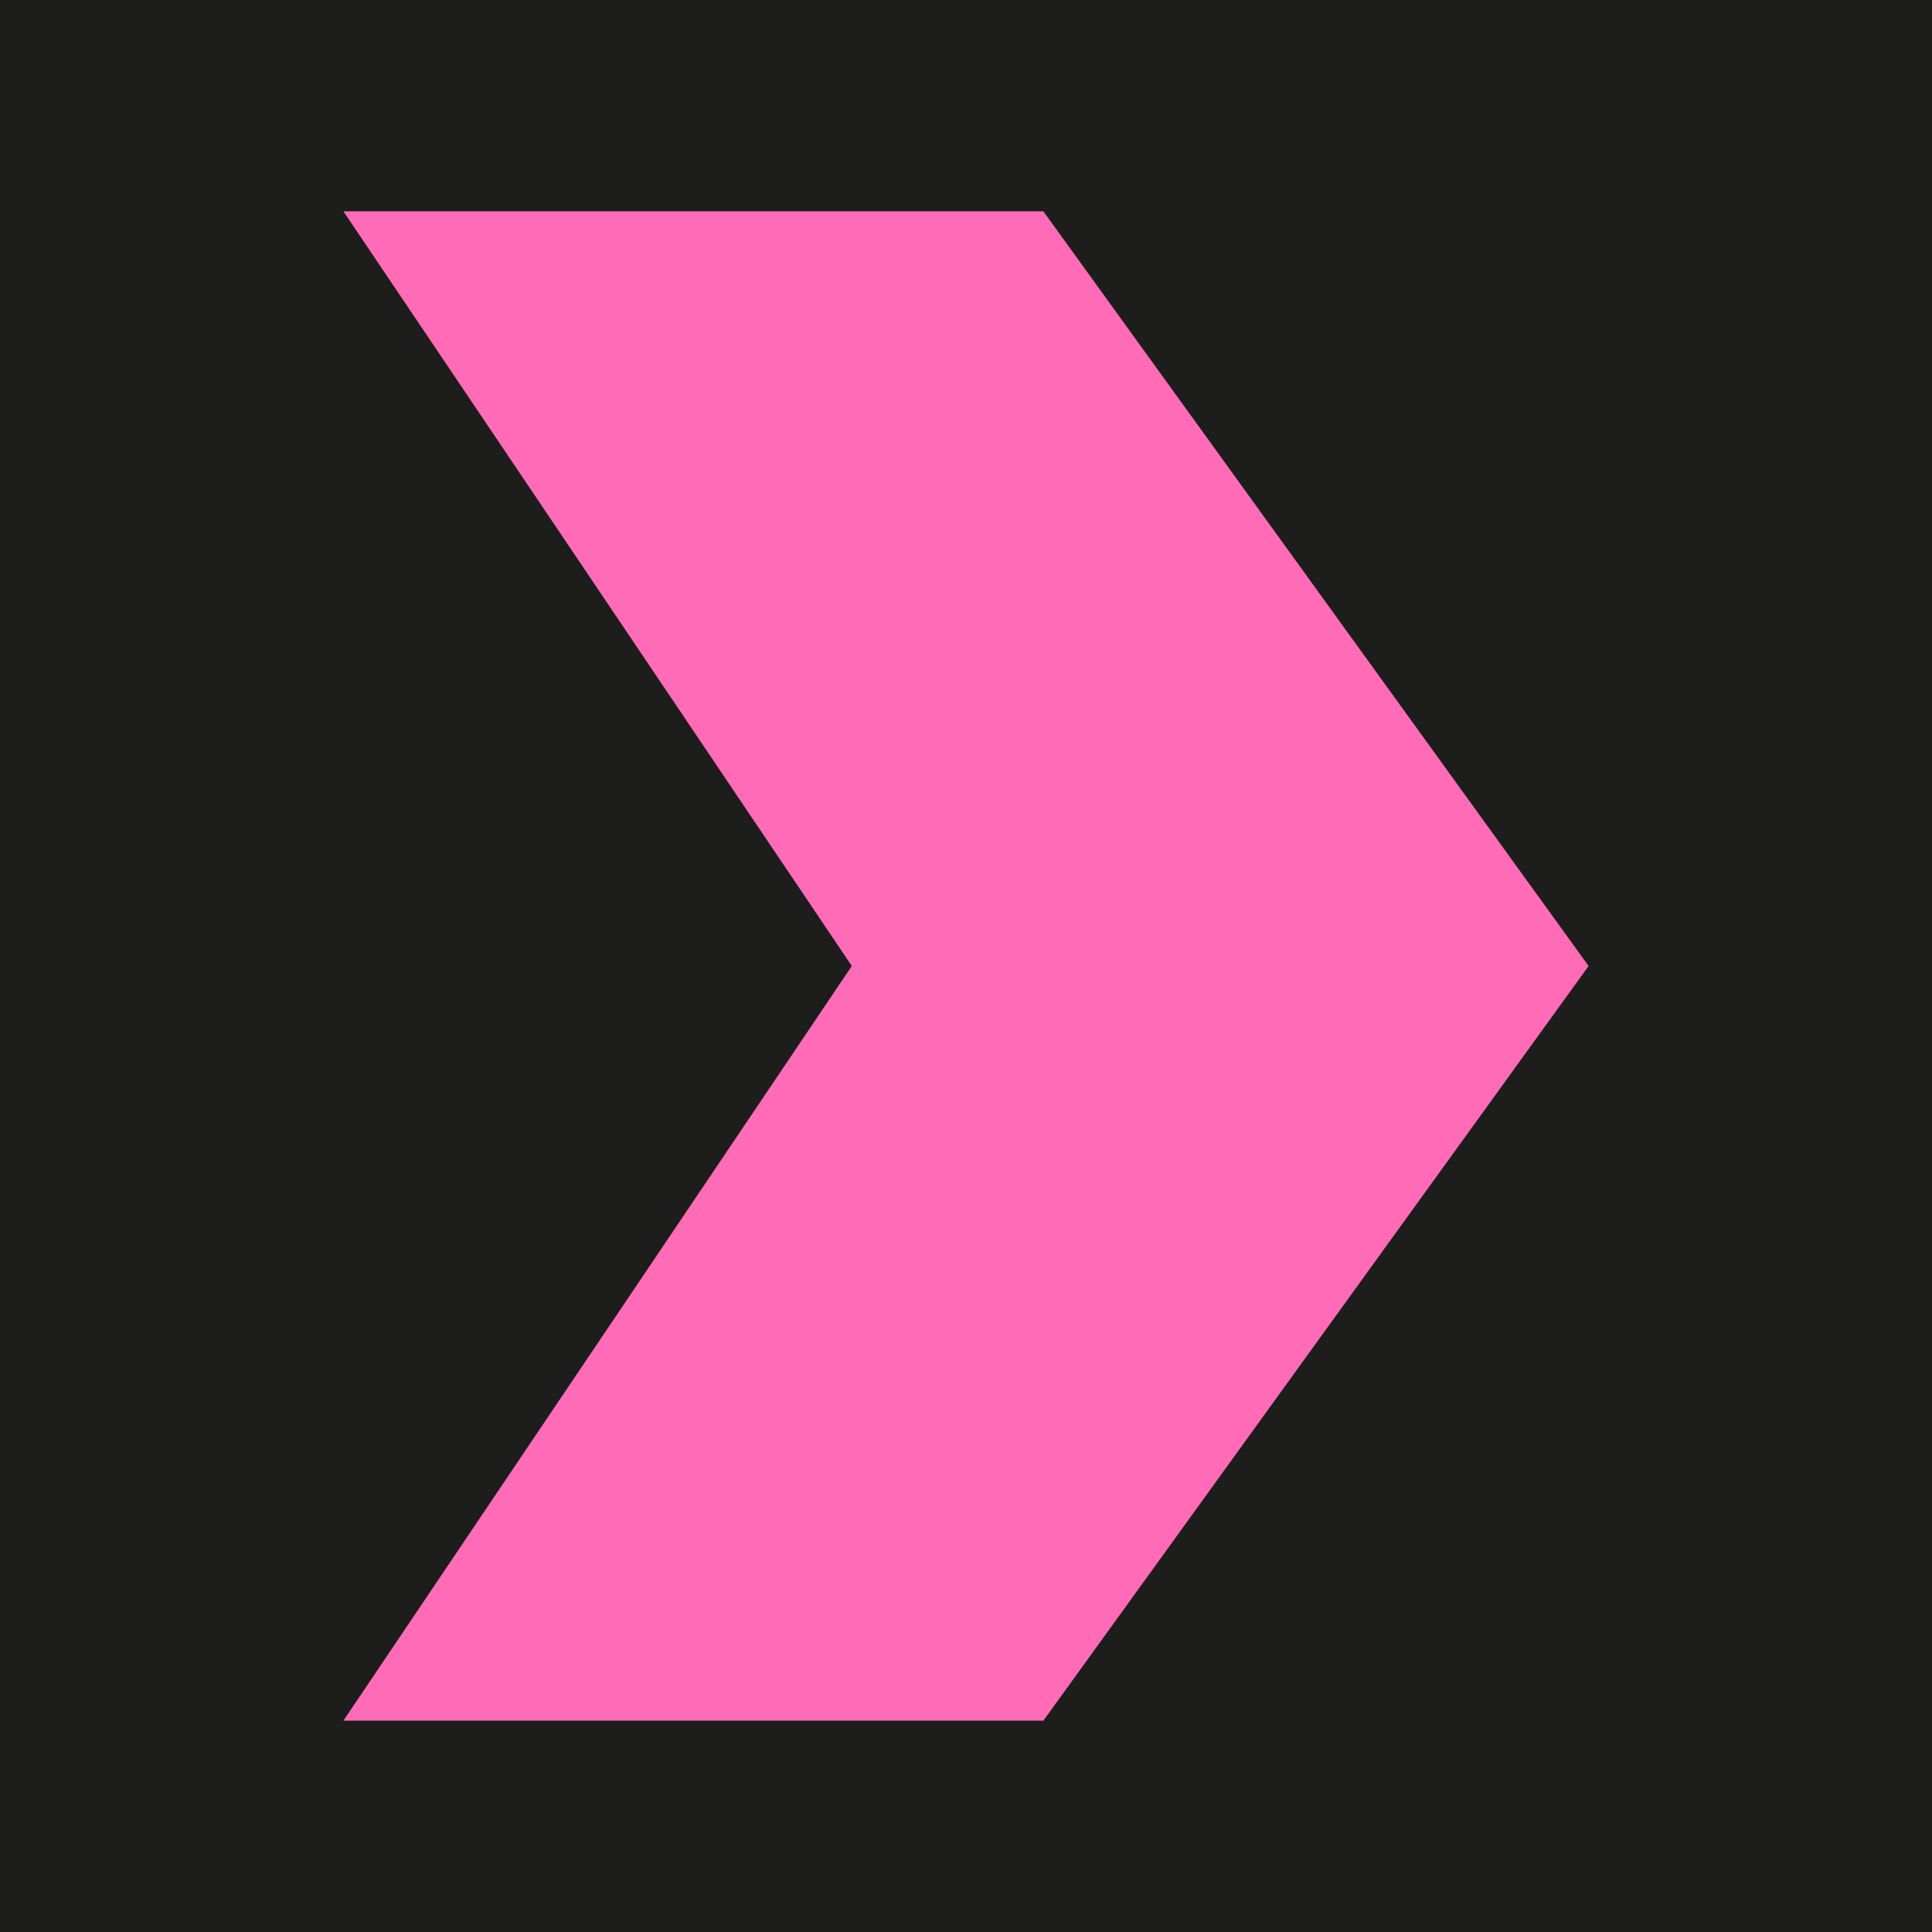
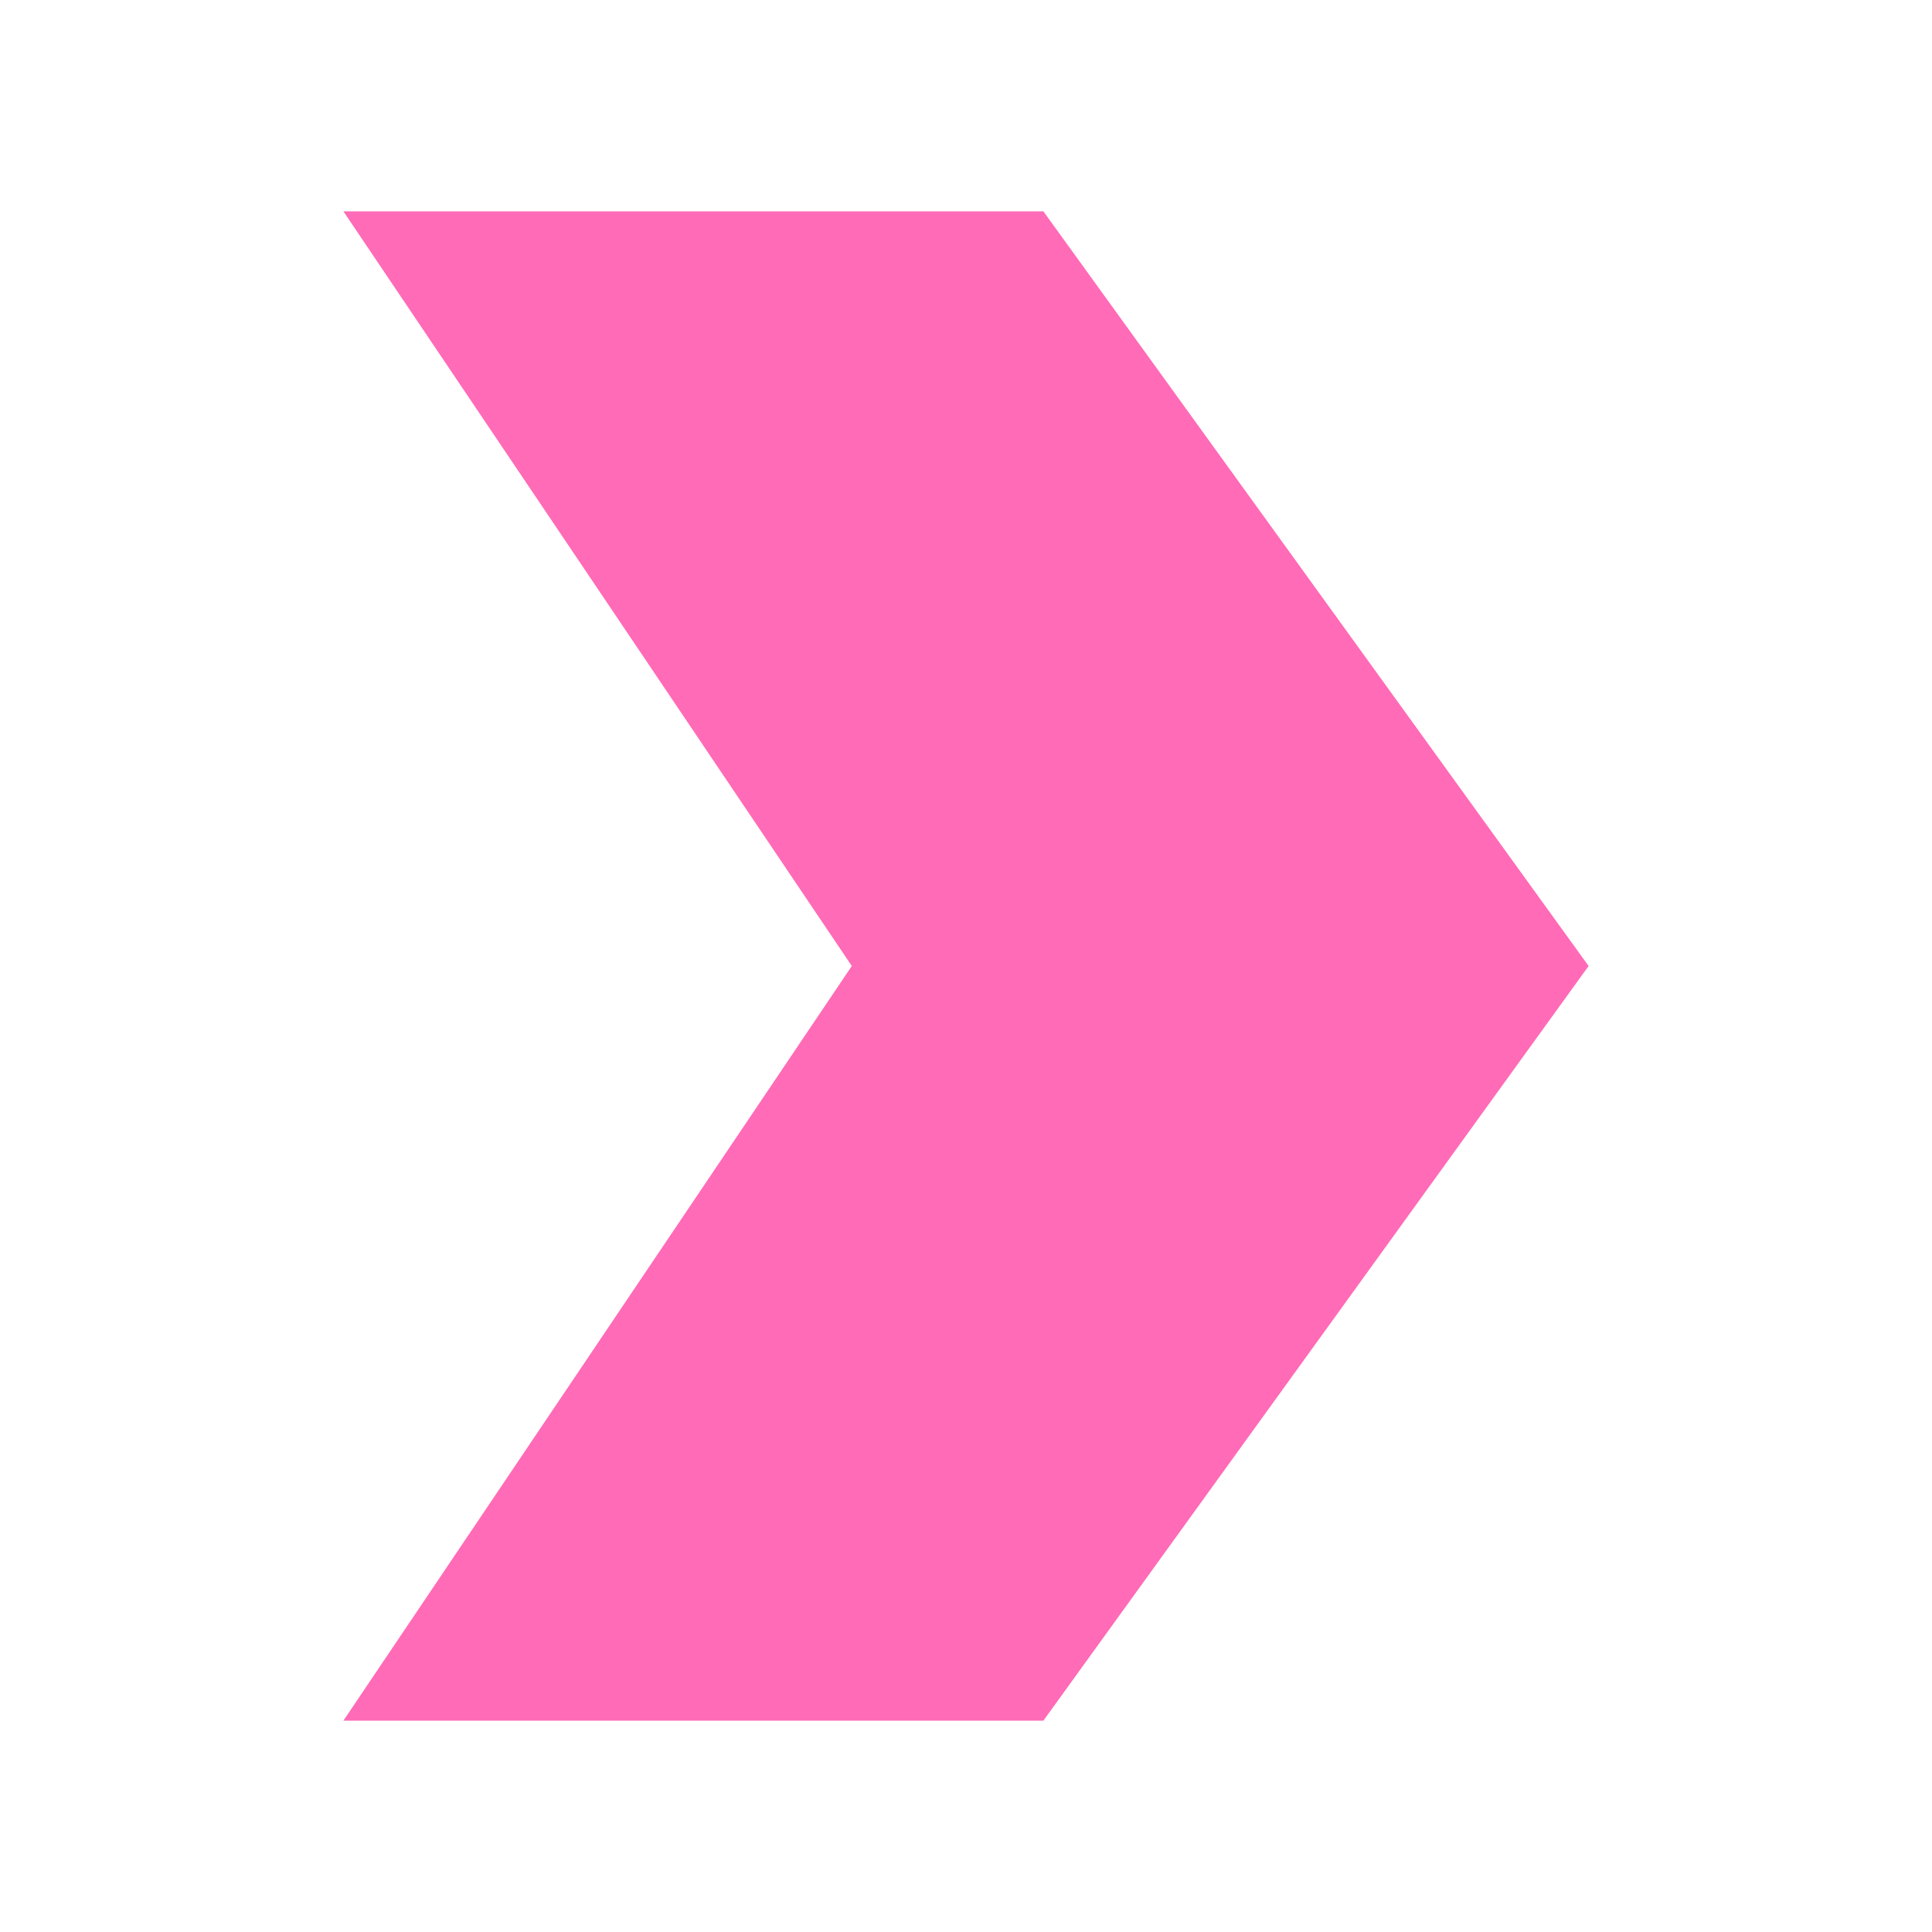
<svg xmlns="http://www.w3.org/2000/svg" width="512" height="512" fill="none" viewBox="0 0 512 512">
-   <path fill="#1D1D1B" d="M0 0h512v512H0z" />
  <path fill="#FF6BB7" d="M91 56h185.503L421 256 276.503 456H91l134.734-200L91 56Z" />
</svg>